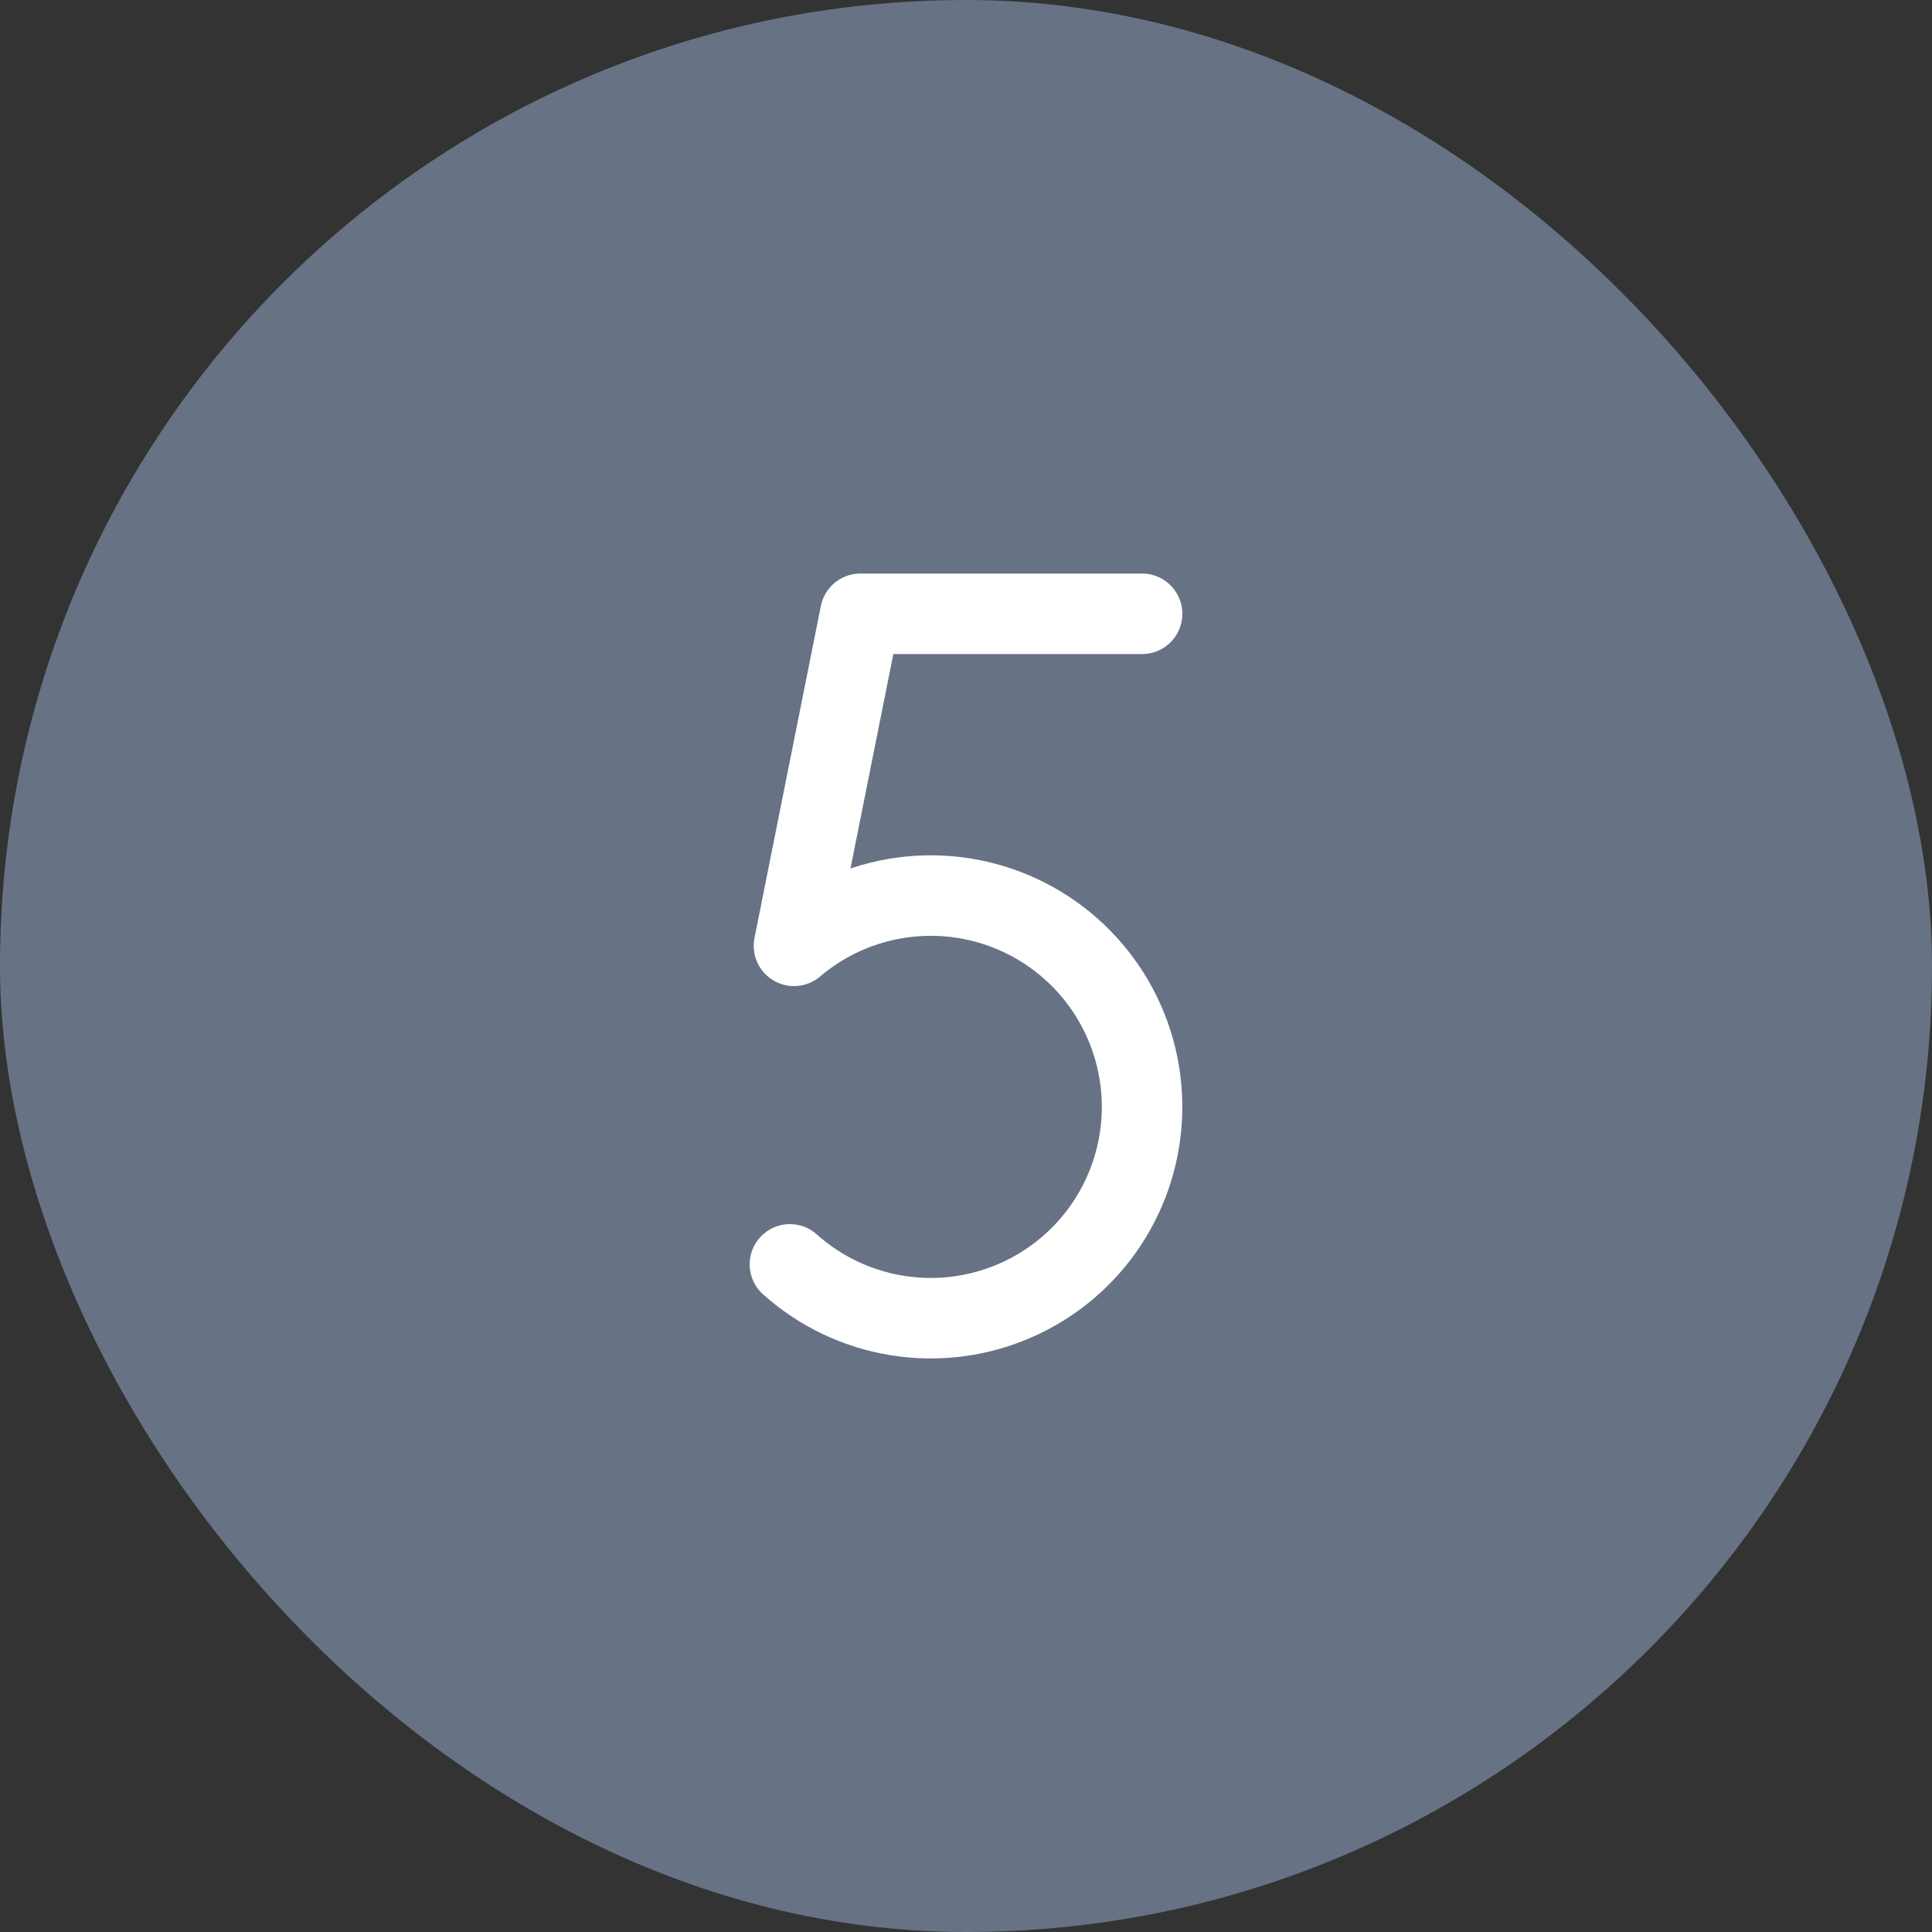
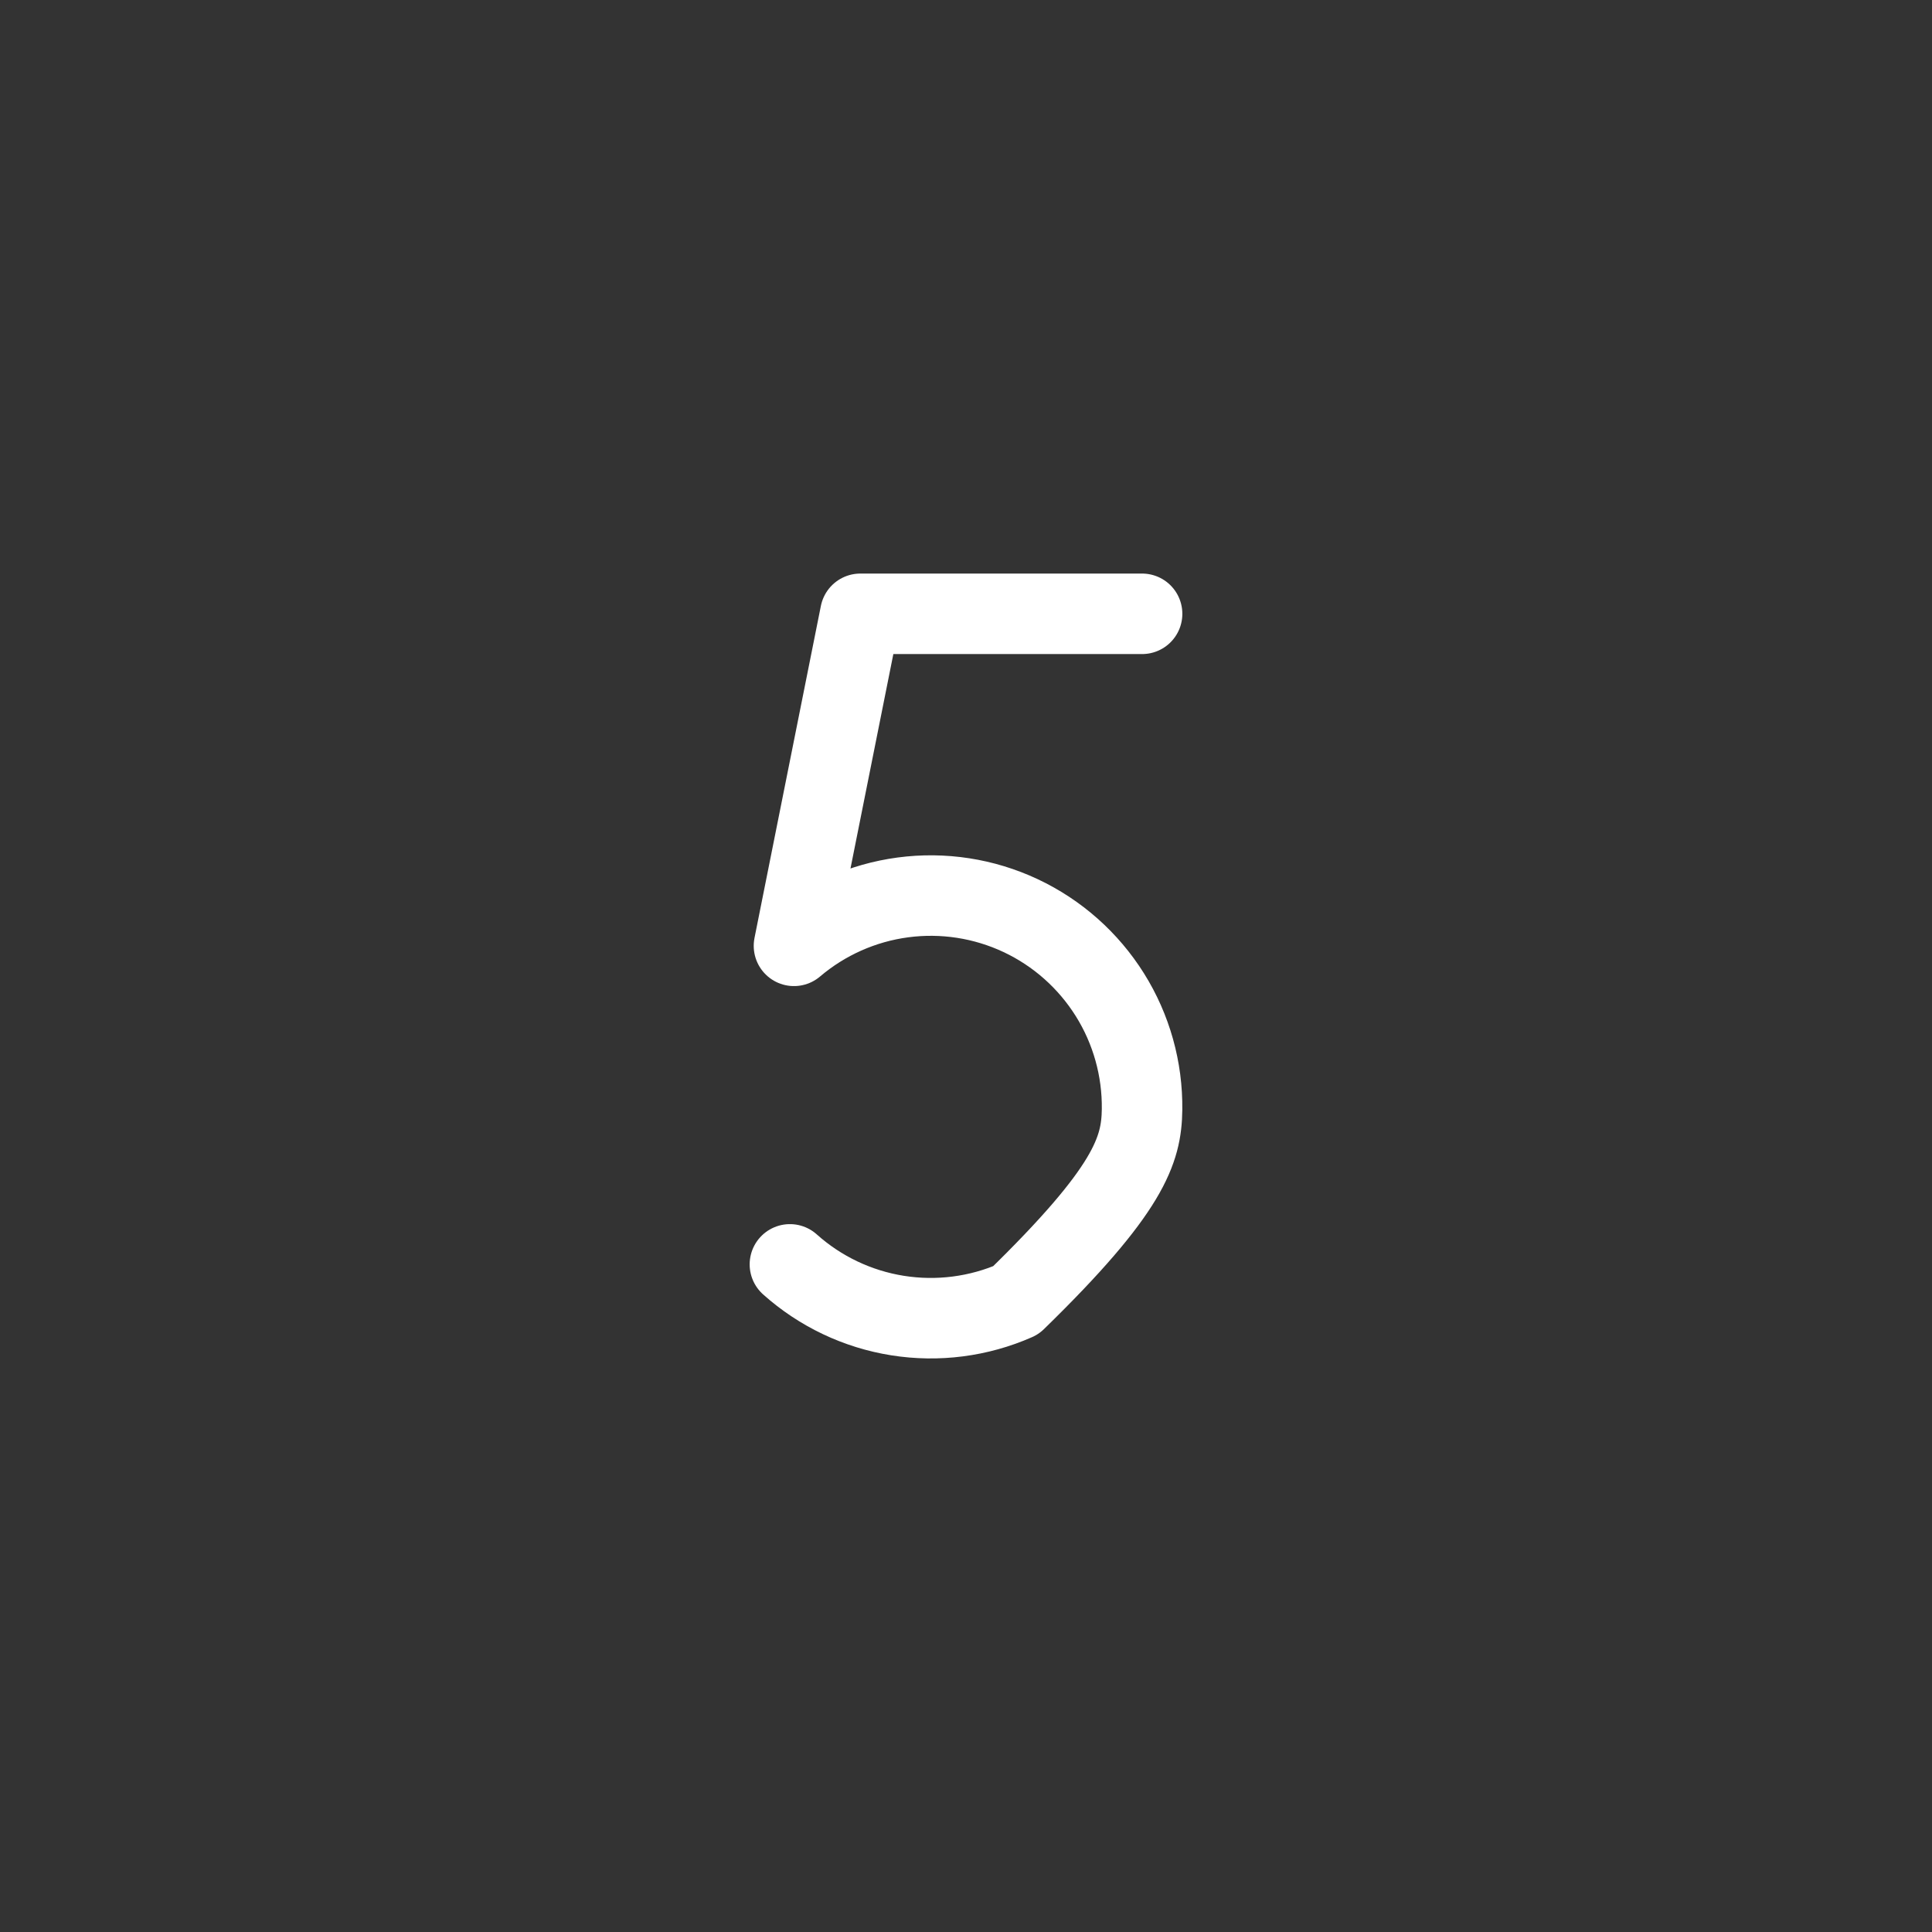
<svg xmlns="http://www.w3.org/2000/svg" width="48" height="48" viewBox="0 0 48 48" fill="none">
  <rect x="0" y="0" width="48" height="48" fill="#333333" stroke="none" />
-   <rect width="48" height="48" rx="24" fill="#687285" />
  <g clip-path="url(#clip0_27_2937)">
-     <path d="M19.625 31.413C20.376 32.085 21.305 32.527 22.3 32.685C23.295 32.843 24.315 32.712 25.238 32.306C26.16 31.901 26.947 31.238 27.503 30.398C28.059 29.557 28.361 28.575 28.374 27.567C28.387 26.559 28.11 25.569 27.575 24.715C27.04 23.861 26.271 23.178 25.359 22.749C24.447 22.32 23.431 22.163 22.432 22.296C21.433 22.429 20.494 22.847 19.726 23.499L21.375 15.25H28.375" stroke="white" stroke-width="2" stroke-linecap="round" stroke-linejoin="round" />
+     <path d="M19.625 31.413C20.376 32.085 21.305 32.527 22.3 32.685C23.295 32.843 24.315 32.712 25.238 32.306C28.059 29.557 28.361 28.575 28.374 27.567C28.387 26.559 28.11 25.569 27.575 24.715C27.04 23.861 26.271 23.178 25.359 22.749C24.447 22.32 23.431 22.163 22.432 22.296C21.433 22.429 20.494 22.847 19.726 23.499L21.375 15.25H28.375" stroke="white" stroke-width="2" stroke-linecap="round" stroke-linejoin="round" />
  </g>
  <defs>
    <clipPath id="clip0_27_2937">
      <rect width="28" height="28" fill="white" transform="translate(10 10)" />
    </clipPath>
  </defs>
</svg>